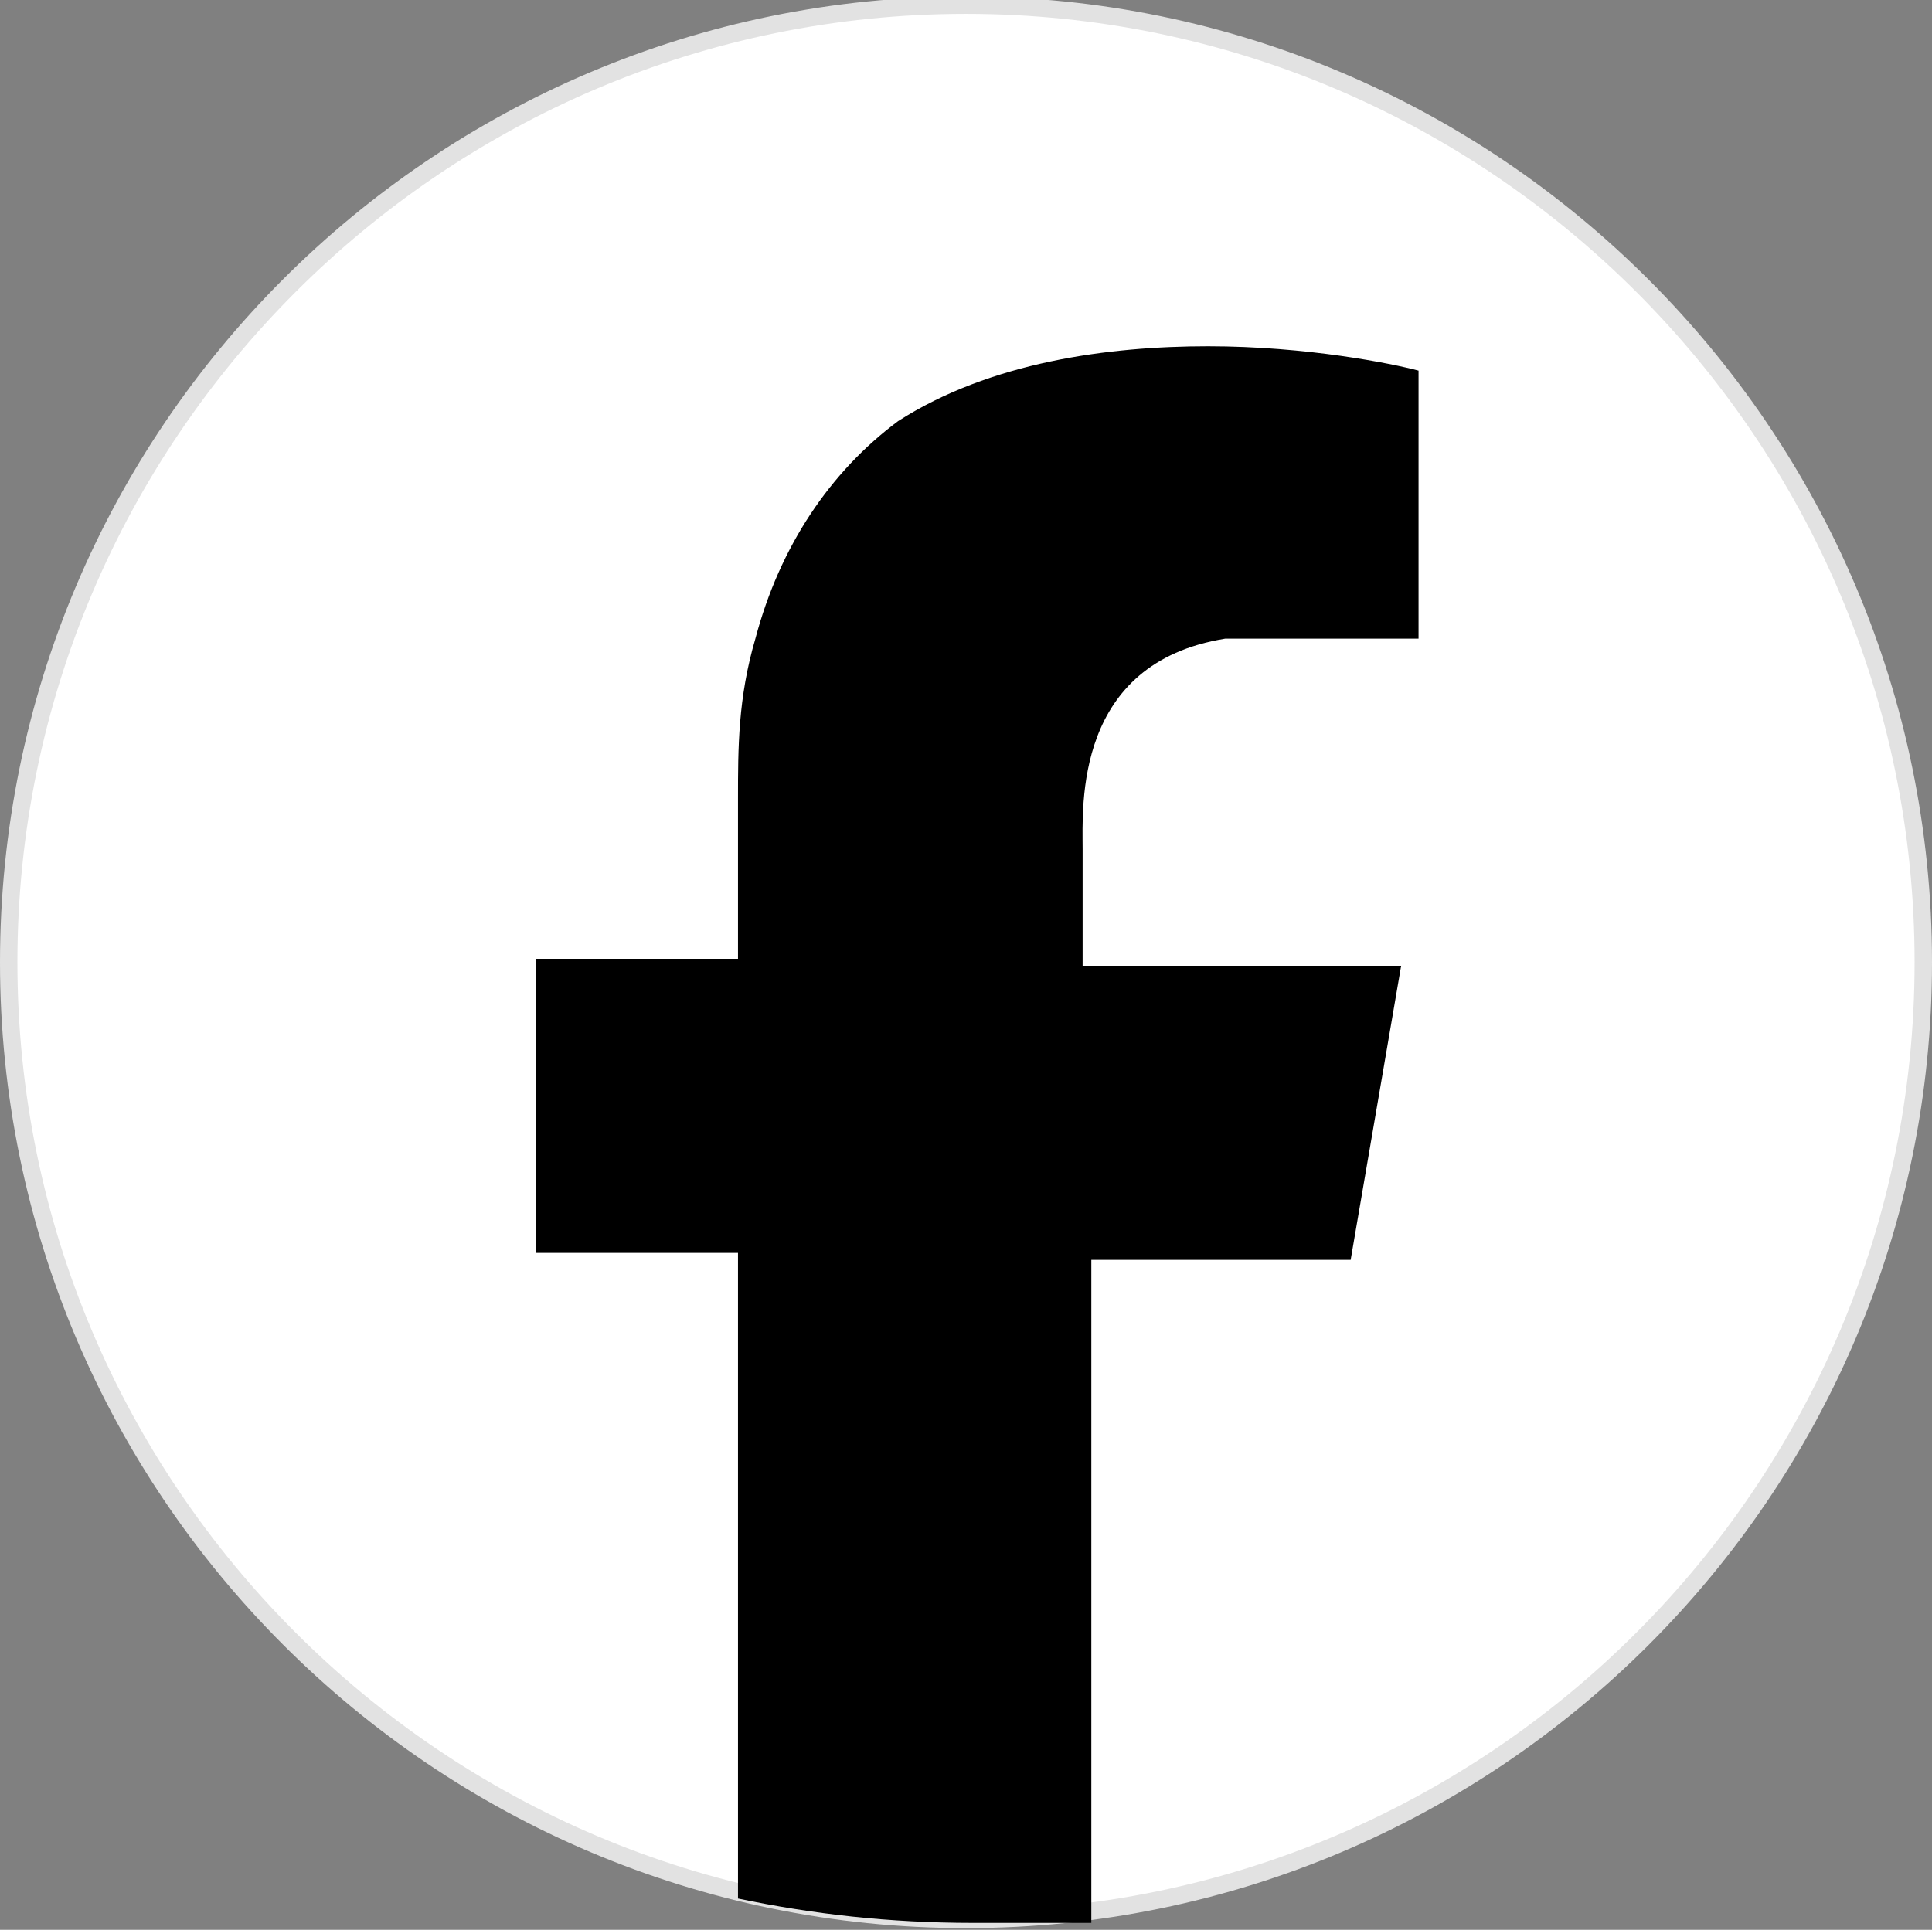
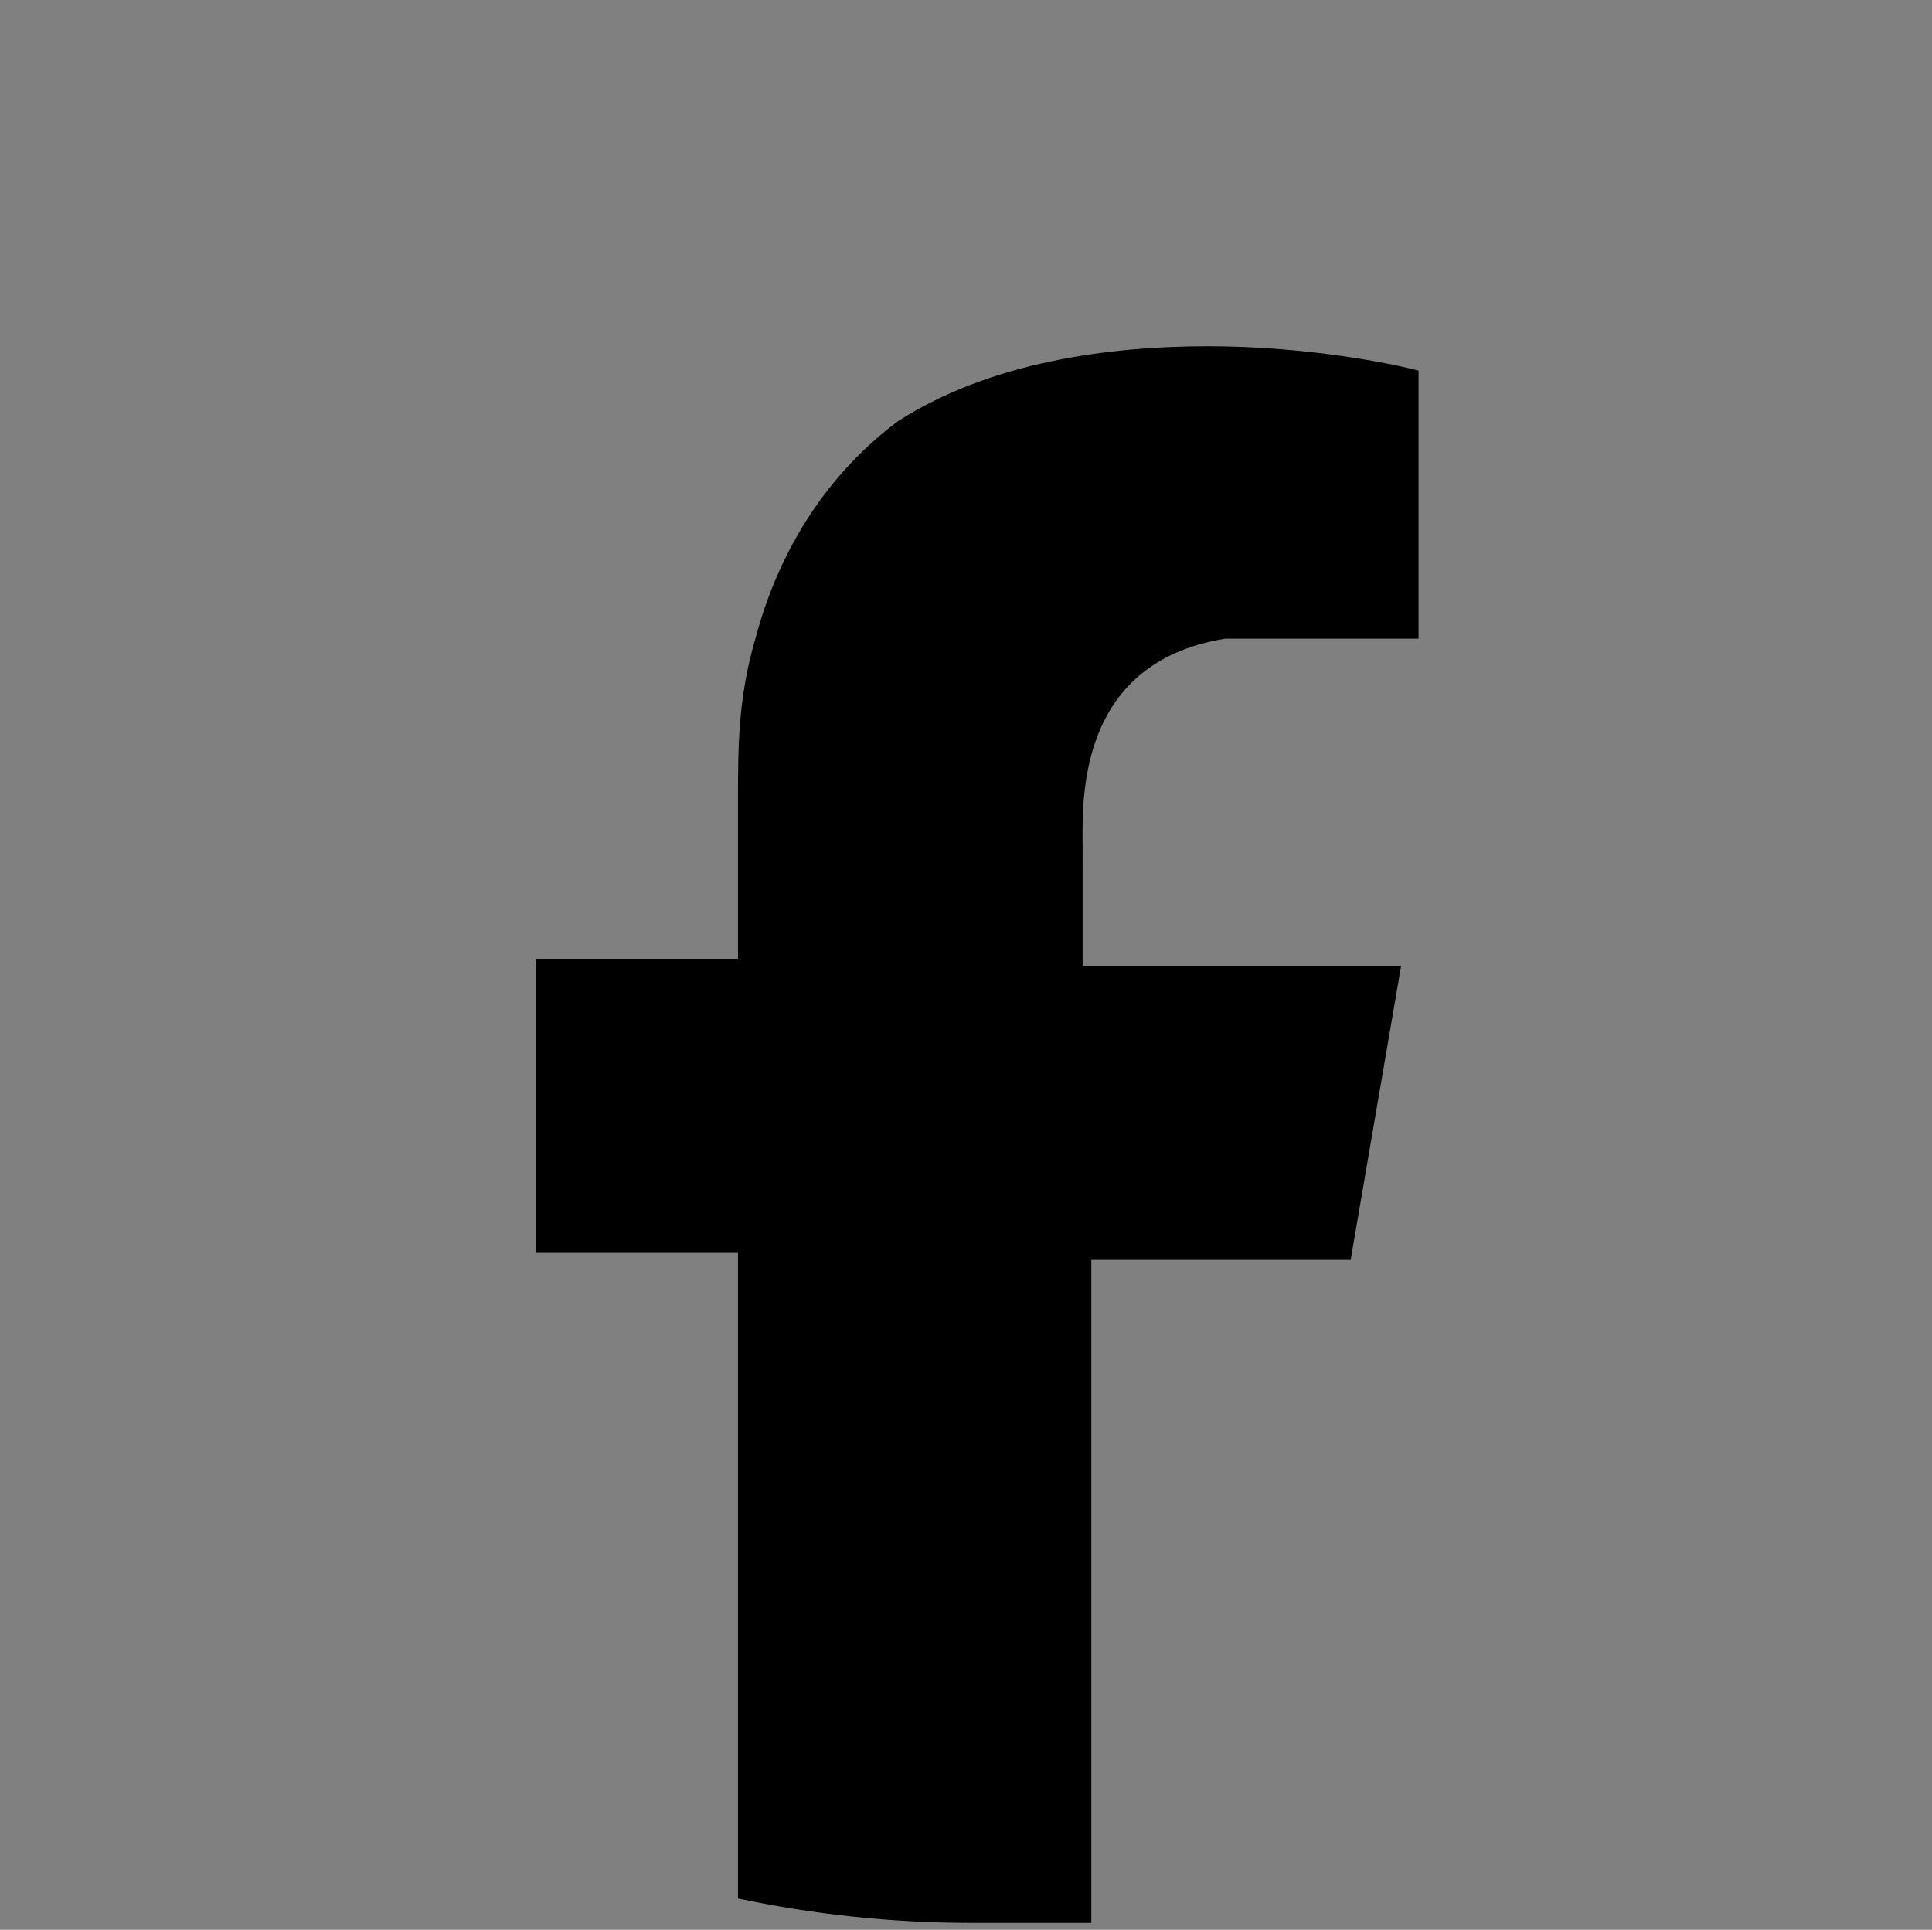
<svg xmlns="http://www.w3.org/2000/svg" id="Layer_1" width="111" height="110.9" viewBox="0 0 111 110.9">
  <rect x="0" y="0" width="111" height="110.9" fill="#808080" stroke="none" />
  <defs>
    <style>.cls-1{fill:#e2e2e2;}.cls-2{fill:#fff;}</style>
  </defs>
-   <path class="cls-2" d="M55.5,110.3C25.17,110.3.5,85.63.5,55.3S25.17.3,55.5.3s55,24.67,55,55-24.67,55-55,55Z" />
-   <path class="cls-1" d="M55.5.8c30.05,0,54.5,24.45,54.5,54.5s-24.45,54.5-54.5,54.5S1,85.35,1,55.3,25.45.8,55.5.8M55.5-.2C24.8-.2,0,24.7,0,55.3s24.9,55.5,55.5,55.5,55.5-24.9,55.5-55.5S86.1-.2,55.5-.2h0Z" />
  <path d="M62.2,49.7v5.8h18.3l-2.9,16.9h-14.9v38.1h-6.8c-4.8,0-9.2-.5-13.5-1.4v-37.1h-11.6v-16.9h11.6v-9.2c0-2.9,0-5.8,1-9.2,1.4-5.3,4.3-9.6,8.2-12.5,5.3-3.4,12.1-4.3,17.8-4.3s10.6,1,12.1,1.4v15.4h-11.1c-8.7,1.4-8.2,9.6-8.2,12.1v1-.1Z" />
</svg>